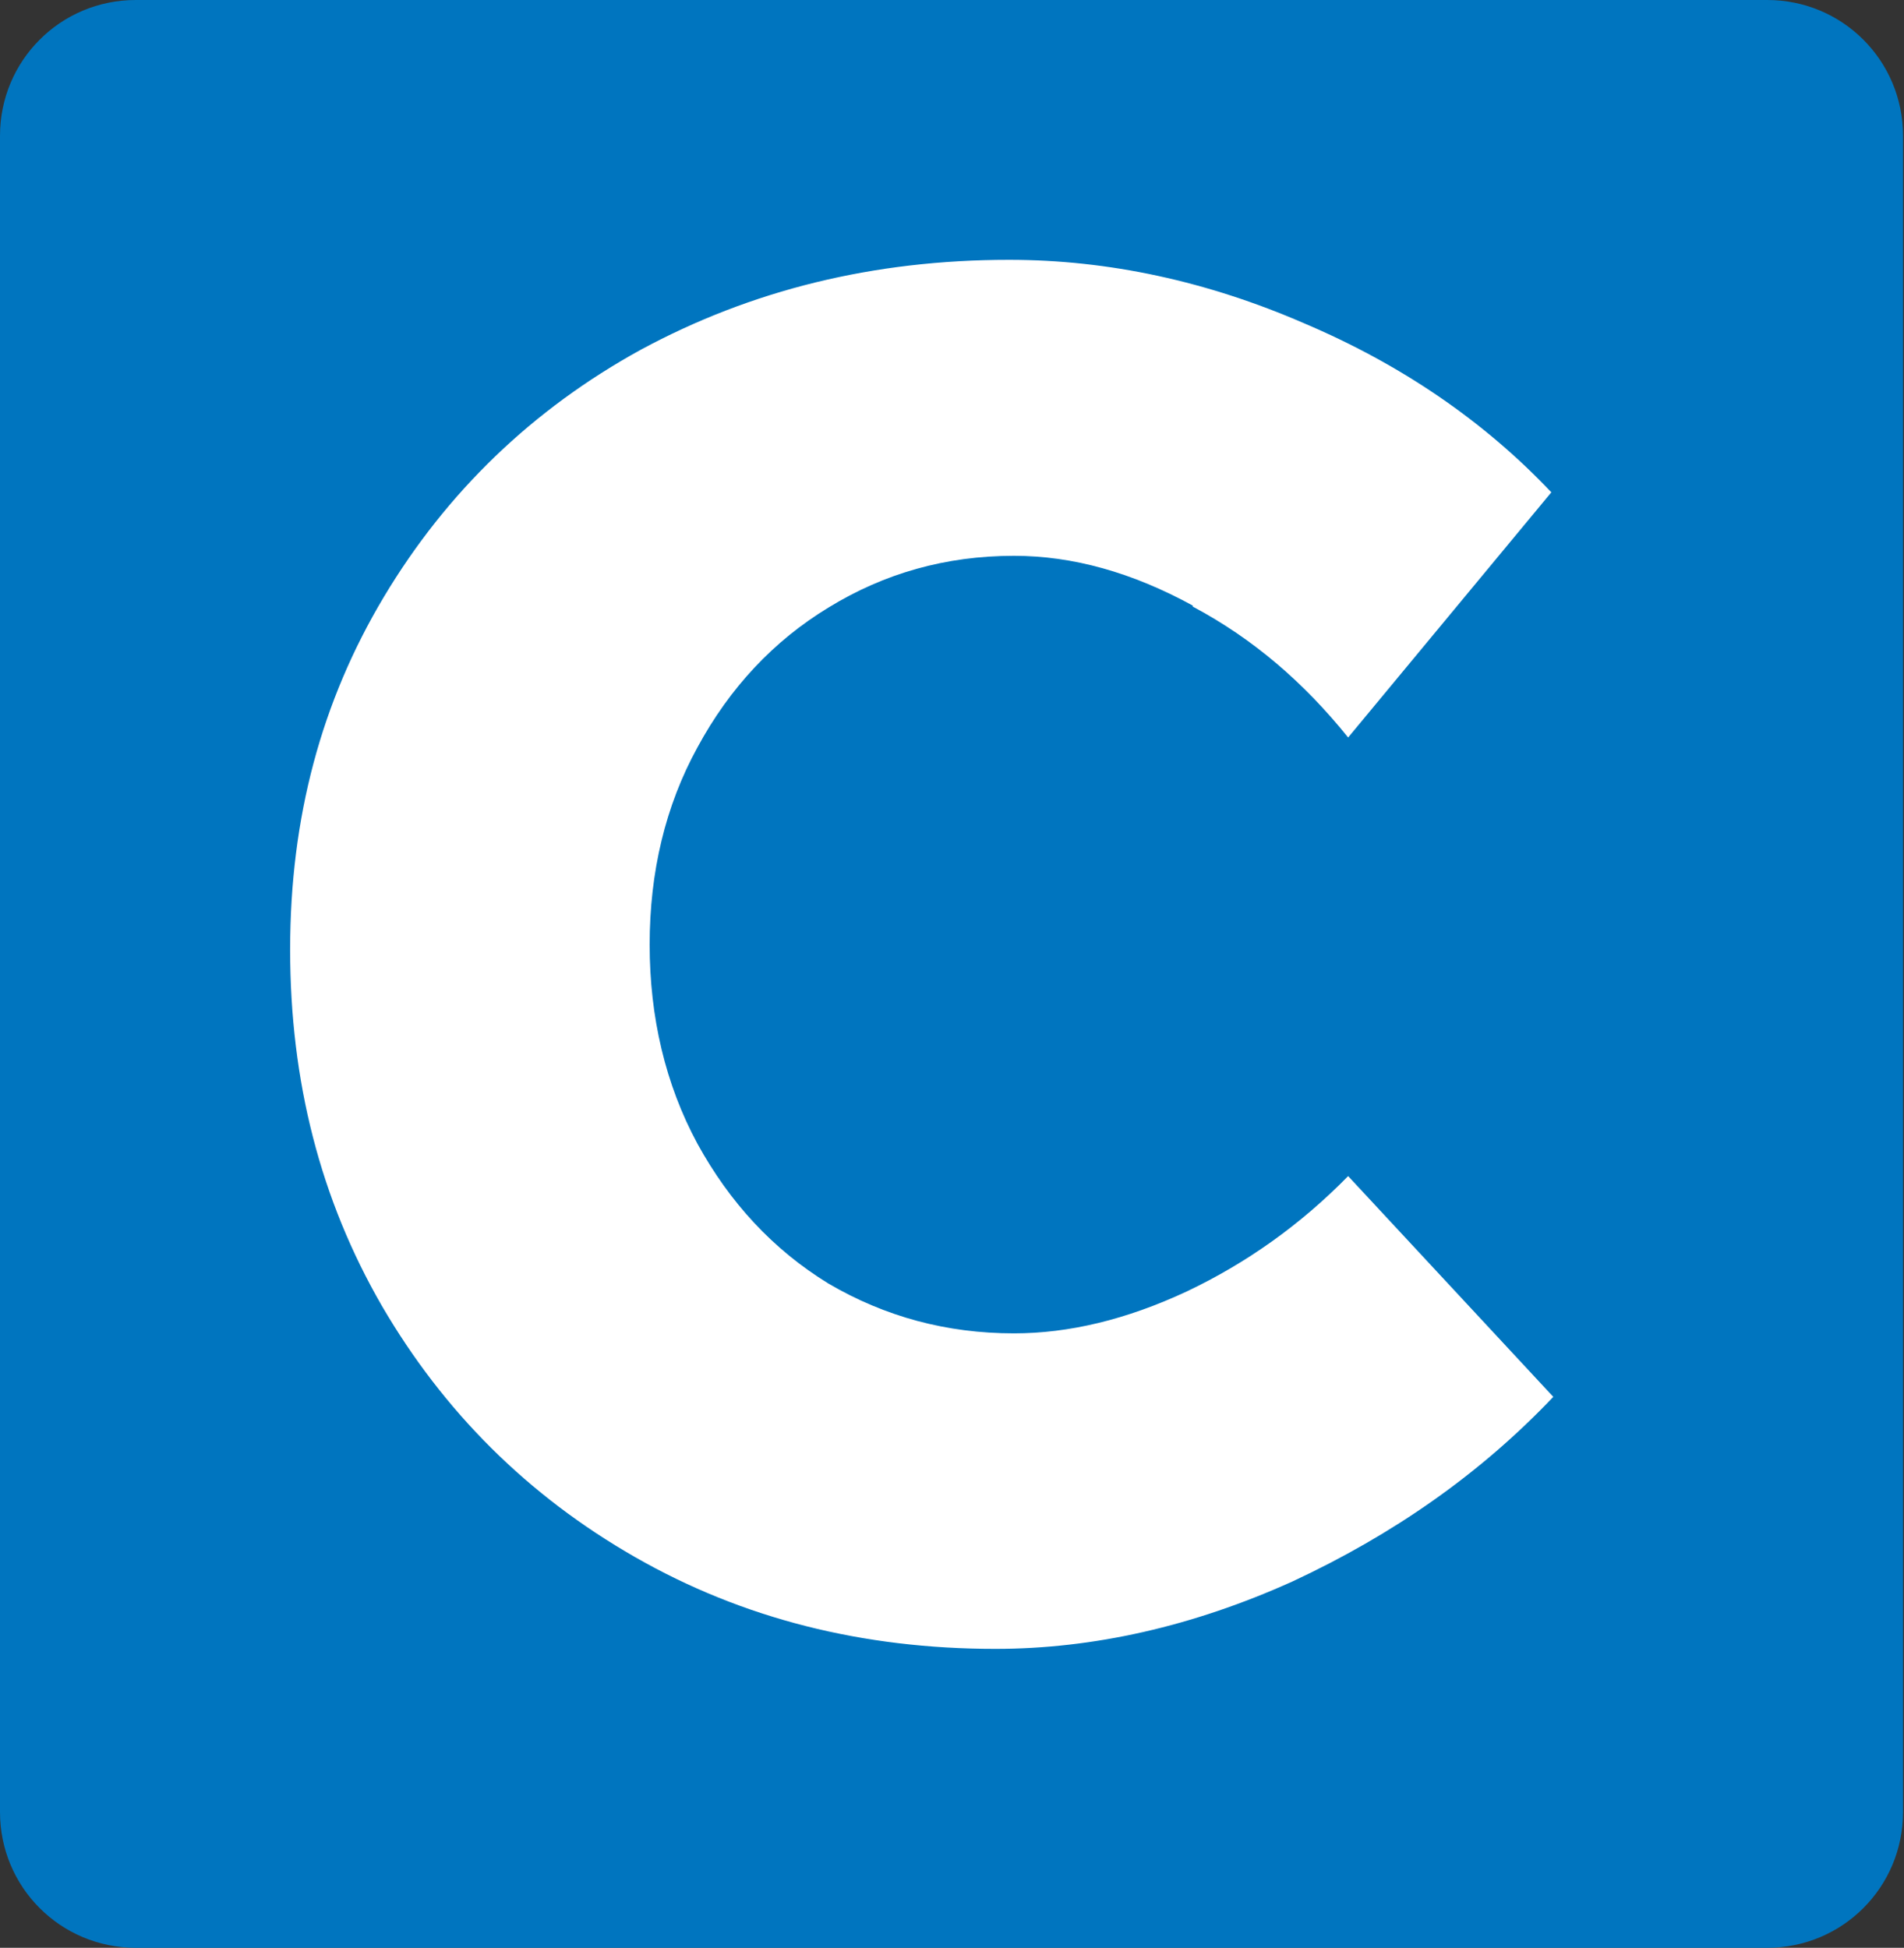
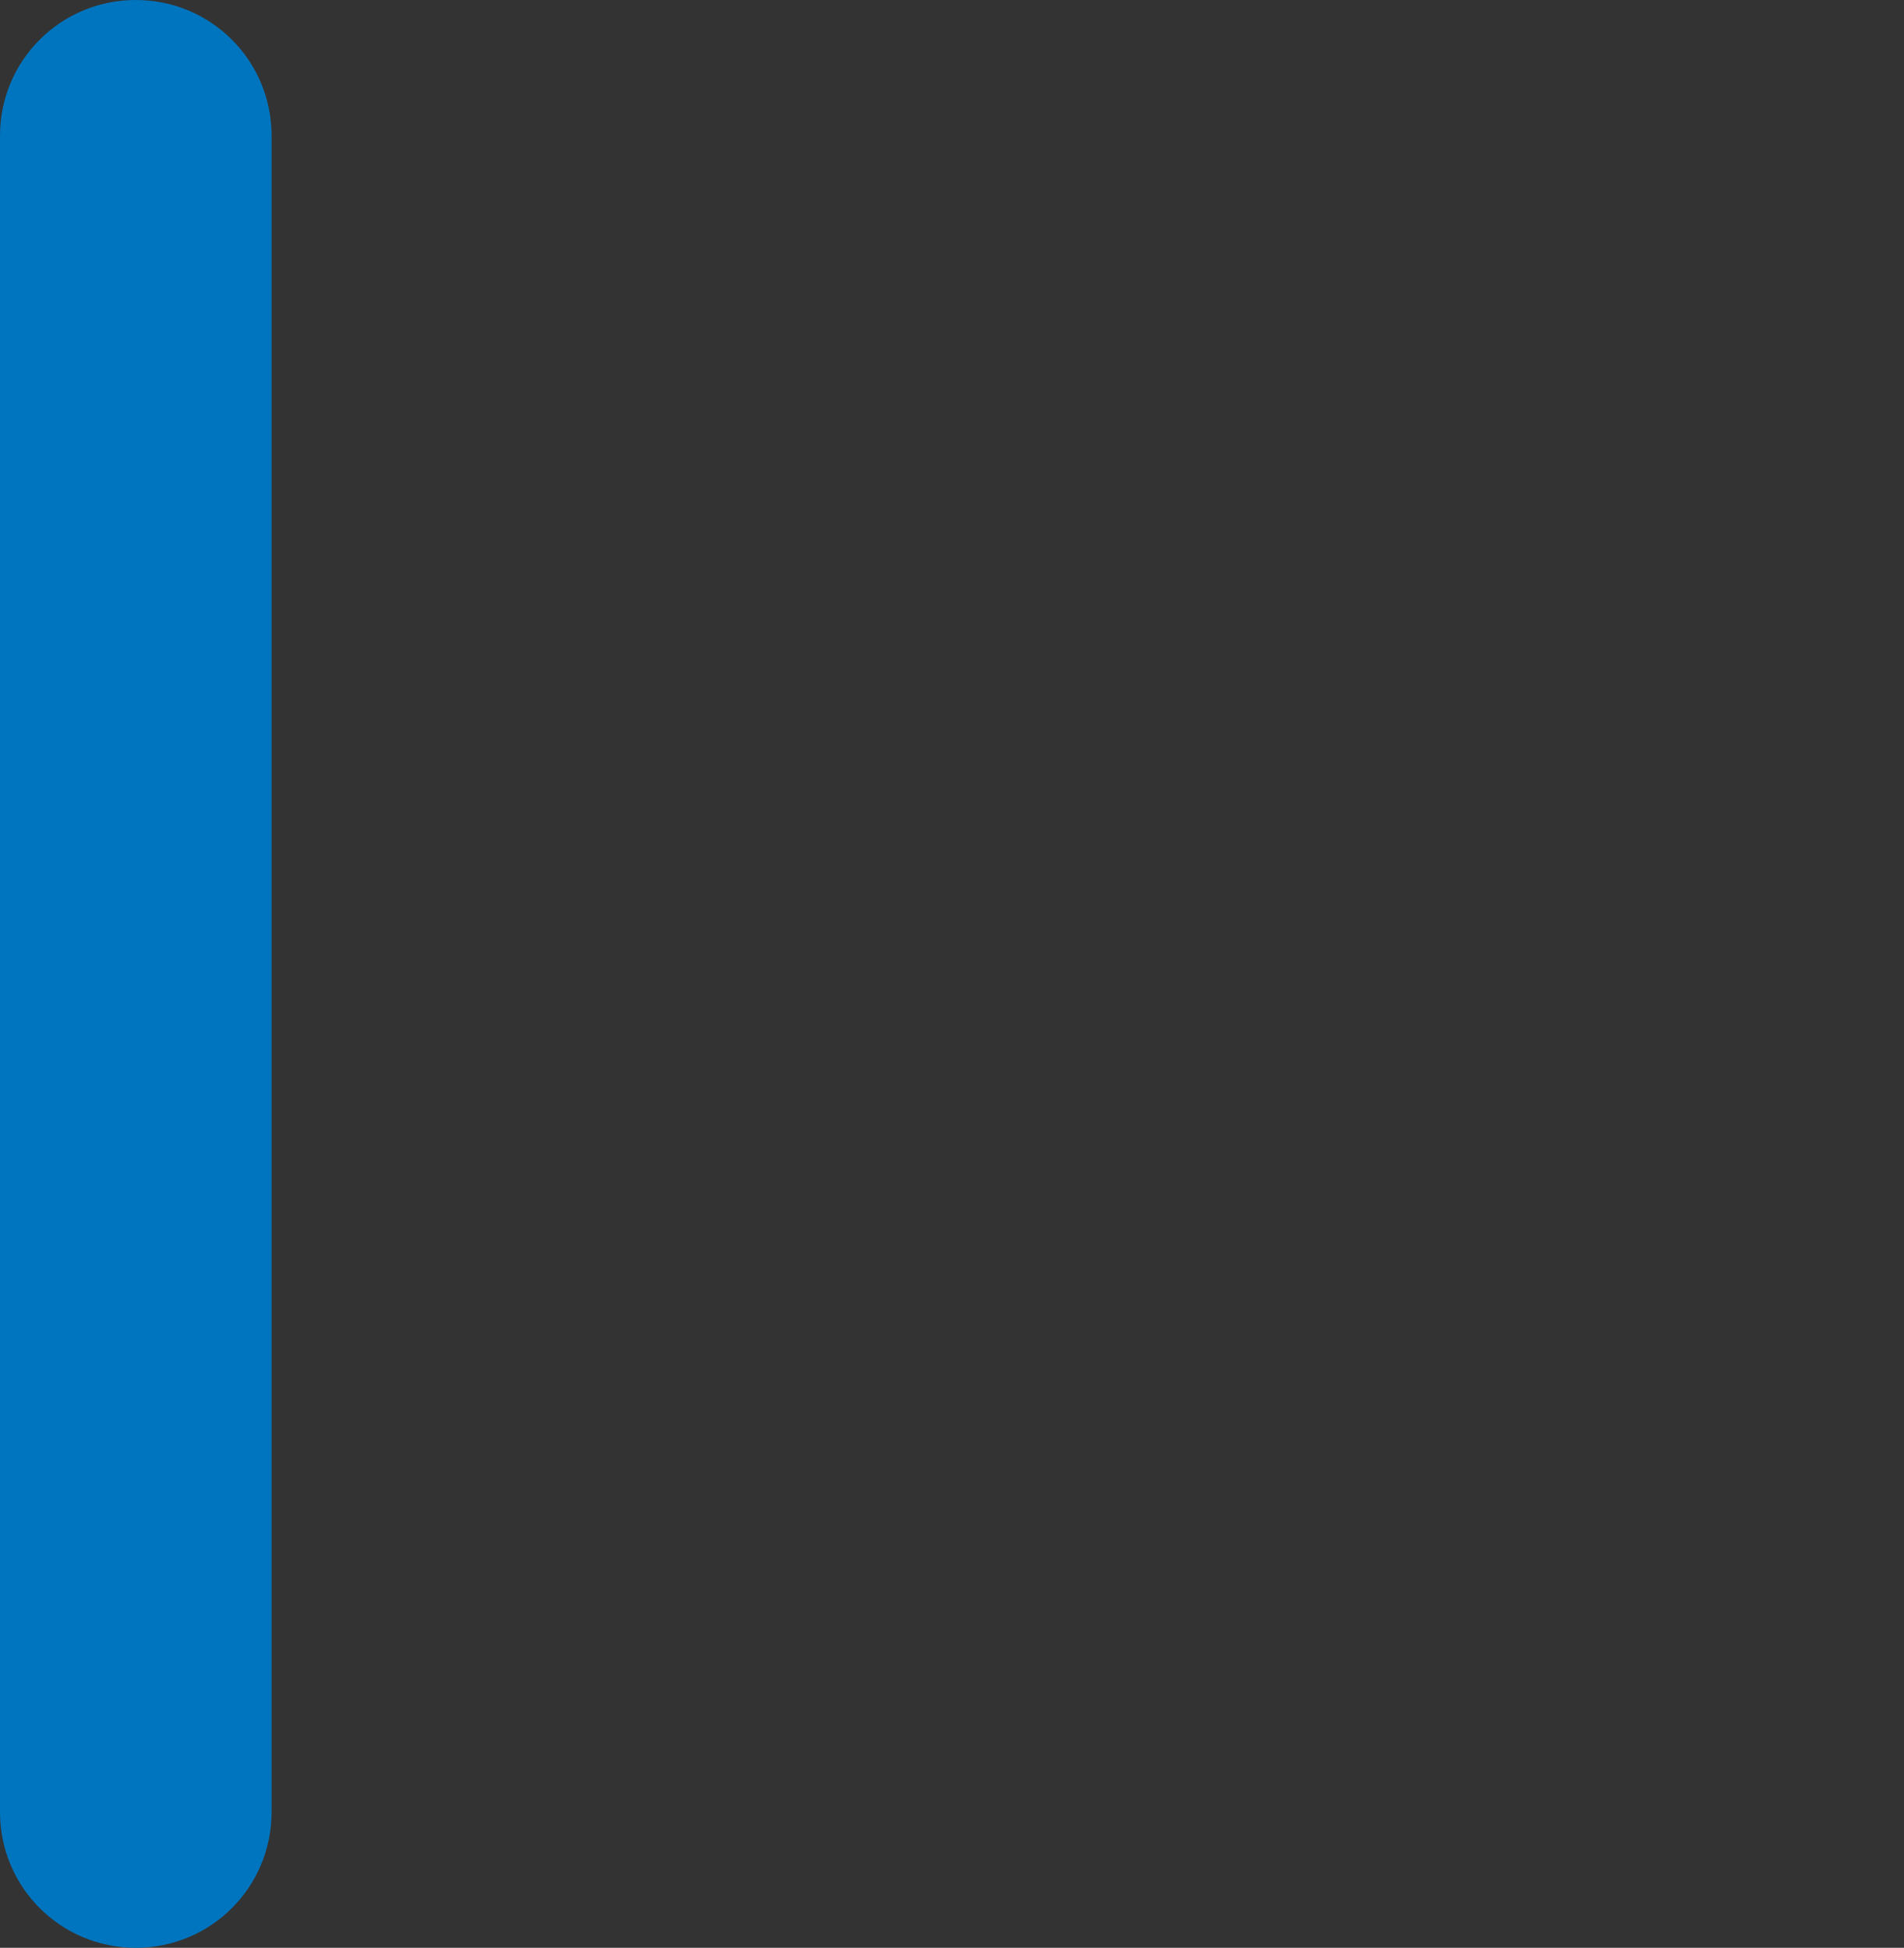
<svg xmlns="http://www.w3.org/2000/svg" id="Calque_1" data-name="Calque 1" viewBox="0 0 19.49 19.94">
  <rect x="0" y="0" width="19.49" height="19.94" fill="#333333" stroke="none" />
  <defs>
    <style>
      .cls-1 {
        fill: #fff;
      }

      .cls-2 {
        fill: #0075bf;
      }
    </style>
  </defs>
-   <path class="cls-2" d="m1.39,0h16.7c.77,0,1.39.62,1.39,1.39v17.16c0,.77-.62,1.39-1.39,1.39H1.39c-.77,0-1.39-.62-1.39-1.39V1.39C0,.62.62,0,1.39,0Z" />
-   <path class="cls-1" d="m12.21,6.2c-.62-.34-1.23-.51-1.83-.51-.7,0-1.33.18-1.9.53-.56.34-1.01.82-1.34,1.43-.33.6-.49,1.28-.49,2.02s.16,1.43.49,2.04c.33.6.77,1.08,1.34,1.43.58.34,1.21.51,1.9.51.56,0,1.15-.14,1.77-.43.61-.29,1.16-.68,1.65-1.18l2.1,2.26c-.75.79-1.64,1.41-2.67,1.89-1.02.46-2.04.69-3.04.69-1.36,0-2.59-.31-3.69-.94-1.1-.63-1.96-1.49-2.59-2.57-.63-1.09-.94-2.3-.94-3.65s.32-2.54.96-3.61c.64-1.07,1.52-1.92,2.63-2.53,1.13-.61,2.38-.92,3.77-.92,1.02,0,2.03.22,3.02.65.99.42,1.84,1,2.53,1.73l-2.08,2.51c-.45-.56-.97-1.01-1.59-1.34" />
+   <path class="cls-2" d="m1.39,0c.77,0,1.39.62,1.39,1.39v17.16c0,.77-.62,1.39-1.39,1.39H1.39c-.77,0-1.39-.62-1.39-1.39V1.39C0,.62.62,0,1.39,0Z" />
</svg>